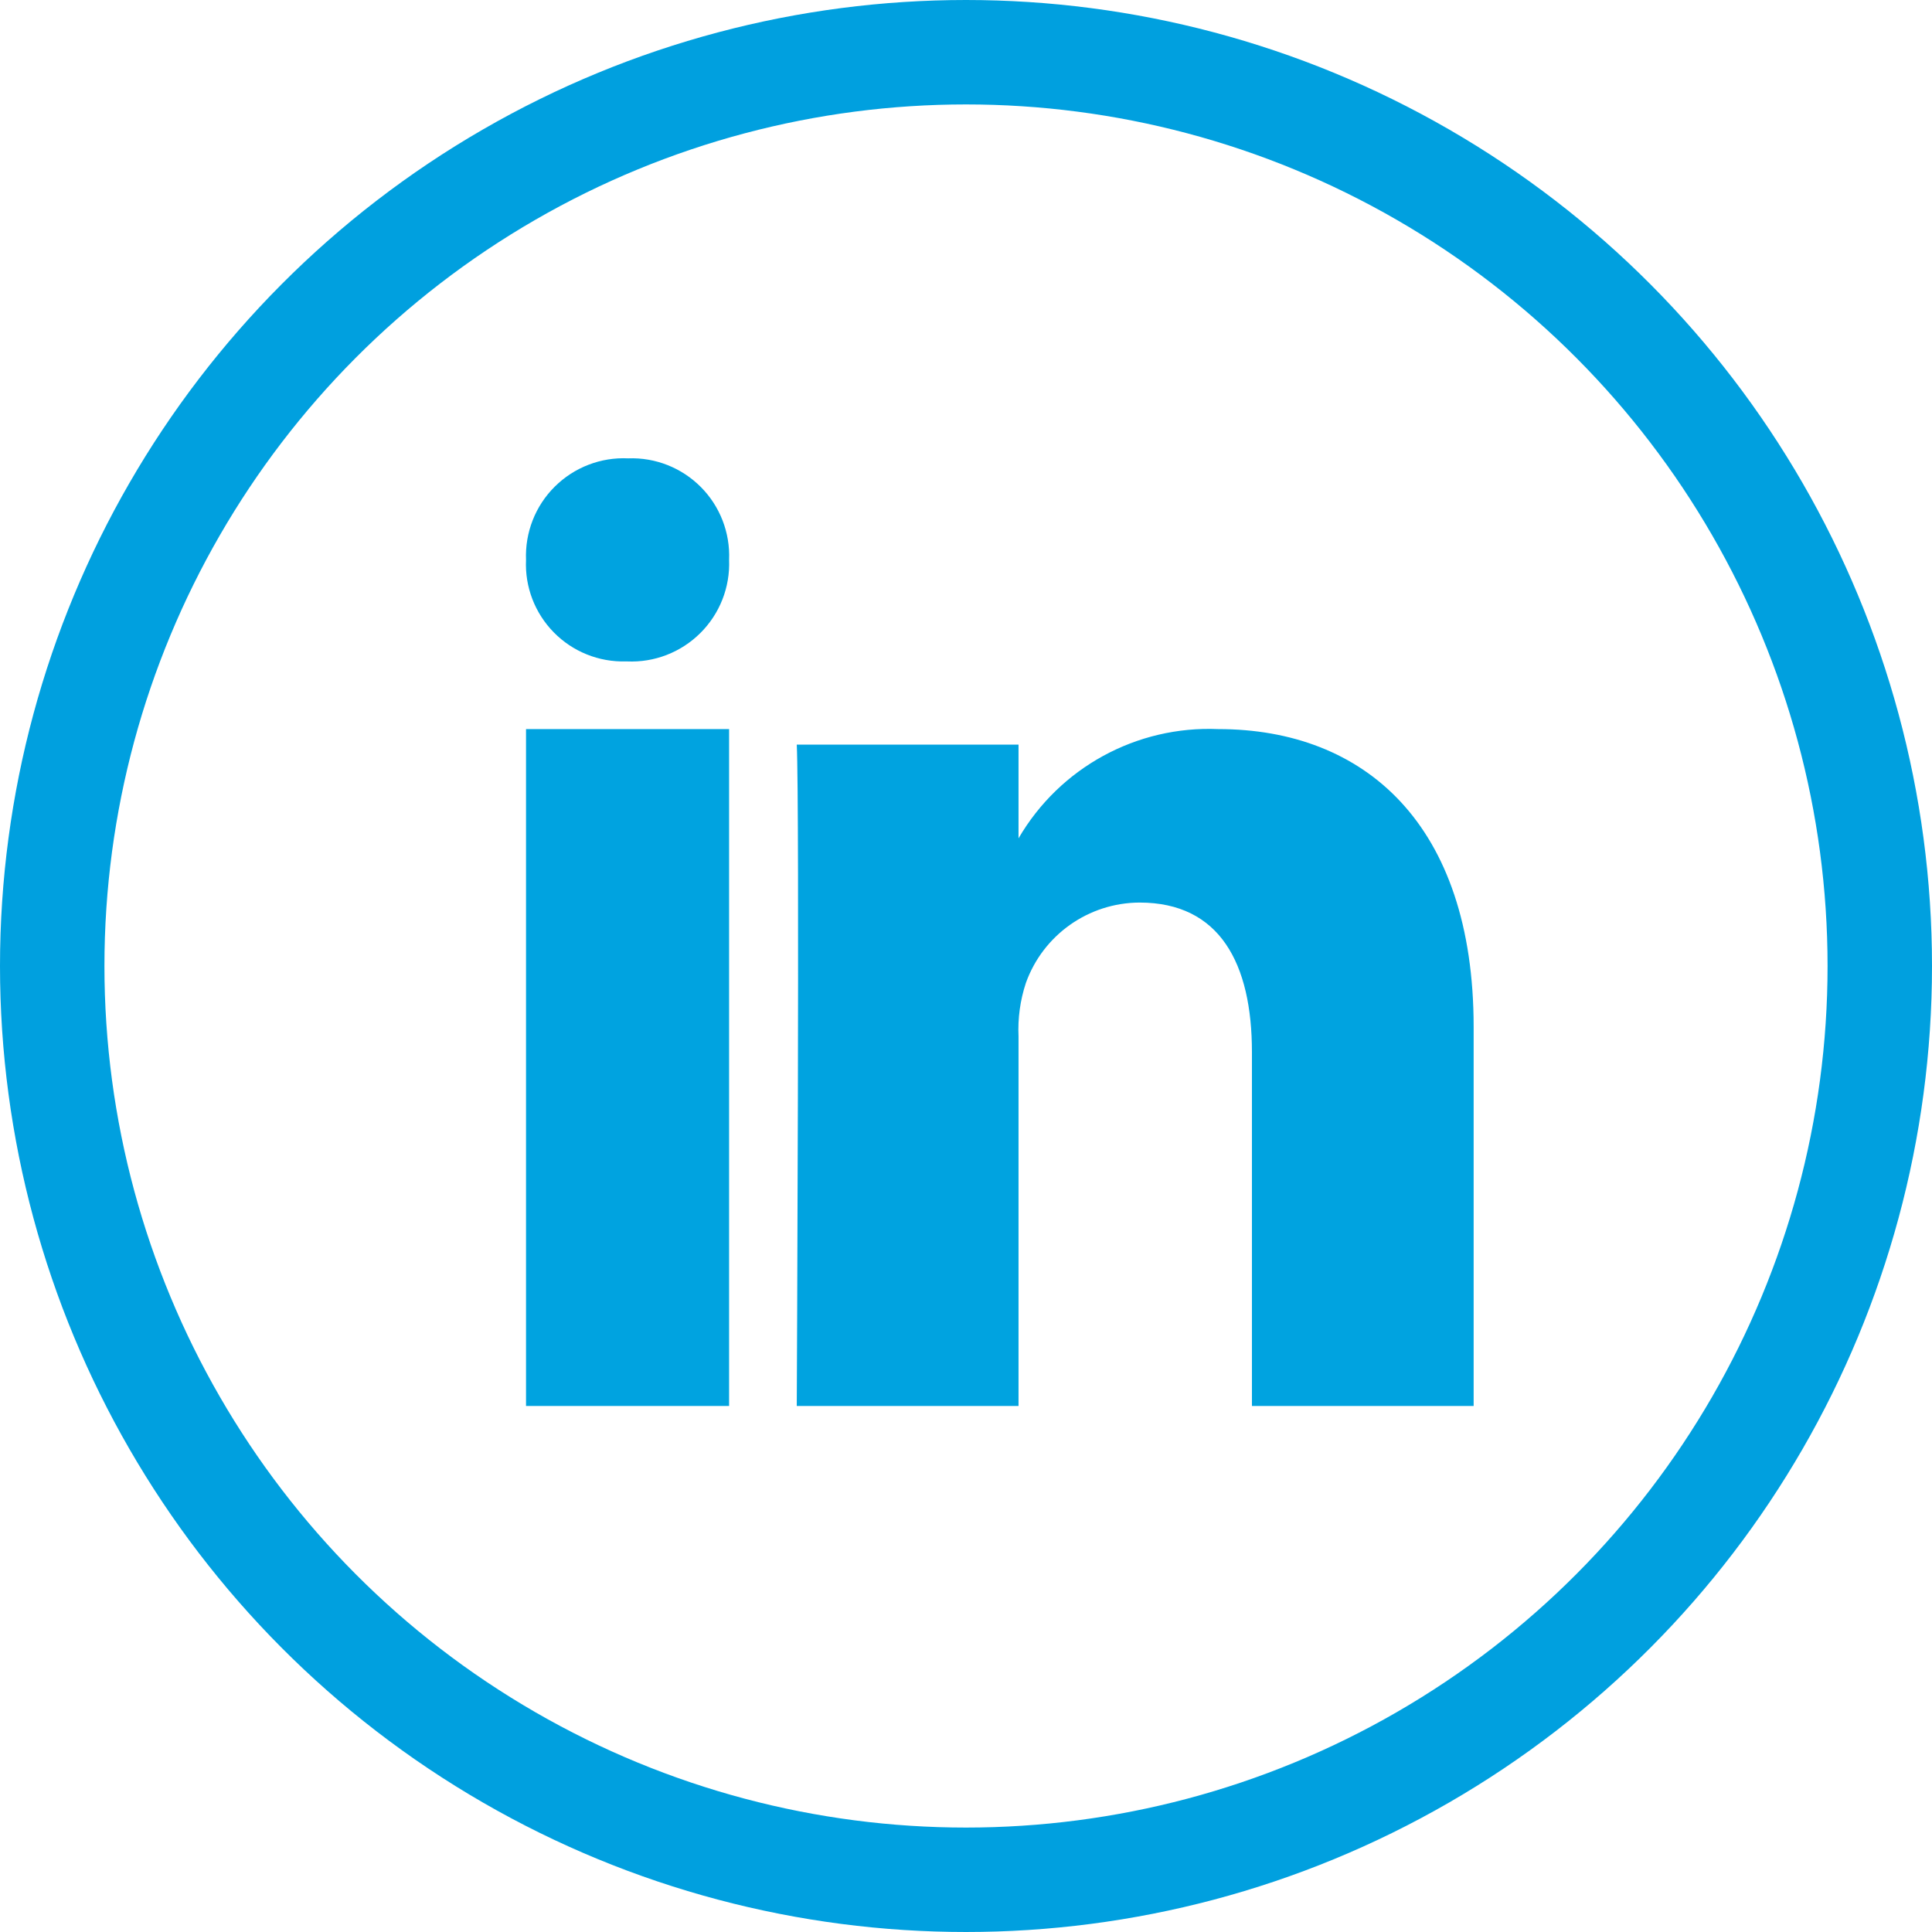
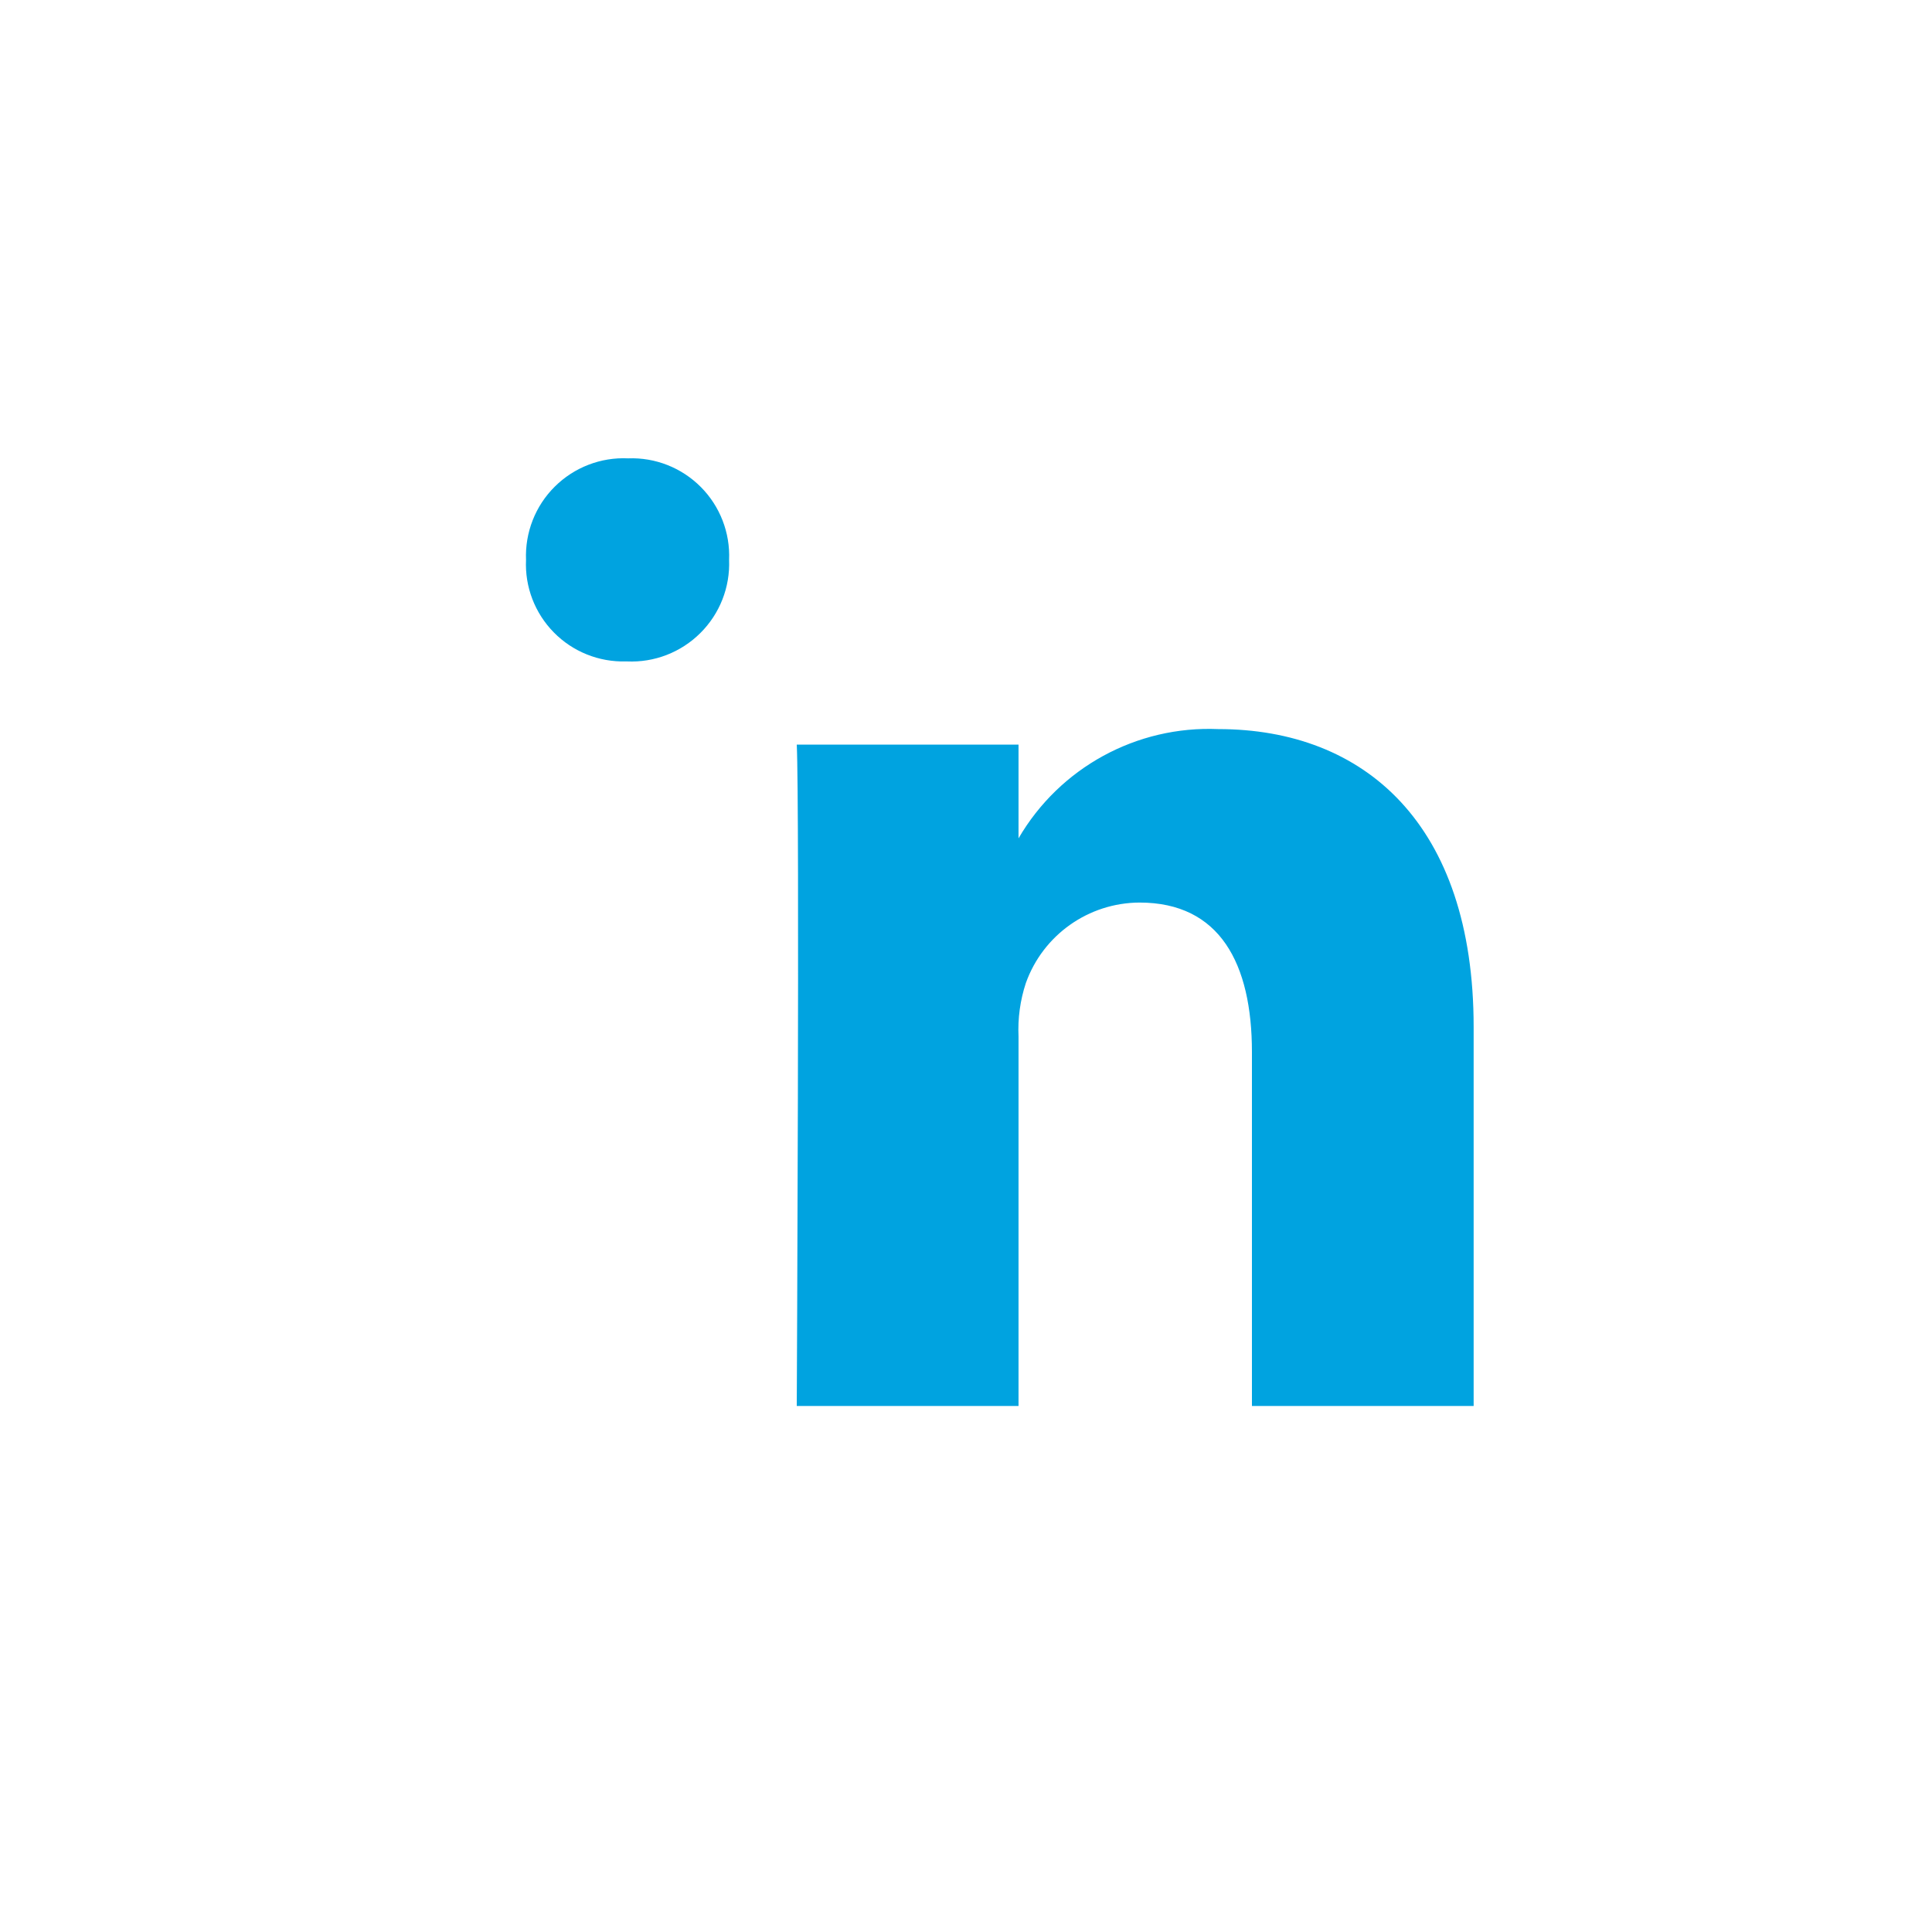
<svg xmlns="http://www.w3.org/2000/svg" width="37px" height="37px" viewBox="0 0 37 37" version="1.1">
  <title>Linkedin</title>
  <desc>Created with Sketch.</desc>
  <g id="Page-1" stroke="none" stroke-width="1" fill="none" fill-rule="evenodd">
    <g id="Linkedin" transform="translate(1, 1)">
-       <polygon id="Fill_680" fill="#00A3E0" points="9.074 25.926 12.963 25.926 12.963 12.963 9.074 12.963" />
      <path d="M11.03,7.778 C10.506,7.753 9.996,7.95 9.624,8.32 C9.252,8.689 9.053,9.198 9.074,9.722 C9.05,10.239 9.243,10.742 9.606,11.111 C9.968,11.48 10.468,11.681 10.985,11.667 L11.007,11.667 C11.531,11.691 12.04,11.494 12.412,11.124 C12.784,10.755 12.984,10.246 12.963,9.722 C12.985,9.202 12.789,8.696 12.422,8.327 C12.055,7.958 11.551,7.758 11.03,7.778" id="Fill_682" fill="#00A3E0" />
      <path d="M22.333,12.963 C20.767,12.896 19.294,13.701 18.506,15.055 L18.506,13.26 L14.259,13.26 C14.316,14.449 14.259,25.926 14.259,25.926 L18.506,25.926 L18.506,18.853 C18.49,18.505 18.537,18.158 18.646,17.827 C18.975,16.905 19.846,16.289 20.824,16.285 C22.361,16.285 22.976,17.452 22.976,19.15 L22.976,25.926 L27.222,25.926 L27.222,18.667 C27.222,14.778 25.127,12.963 22.333,12.963" id="Fill_683" fill="#00A3E0" />
-       <circle id="Oval_Copy" stroke="#00A0DF" stroke-width="2" cx="17.5" cy="17.5" r="17.5" />
    </g>
  </g>
</svg>